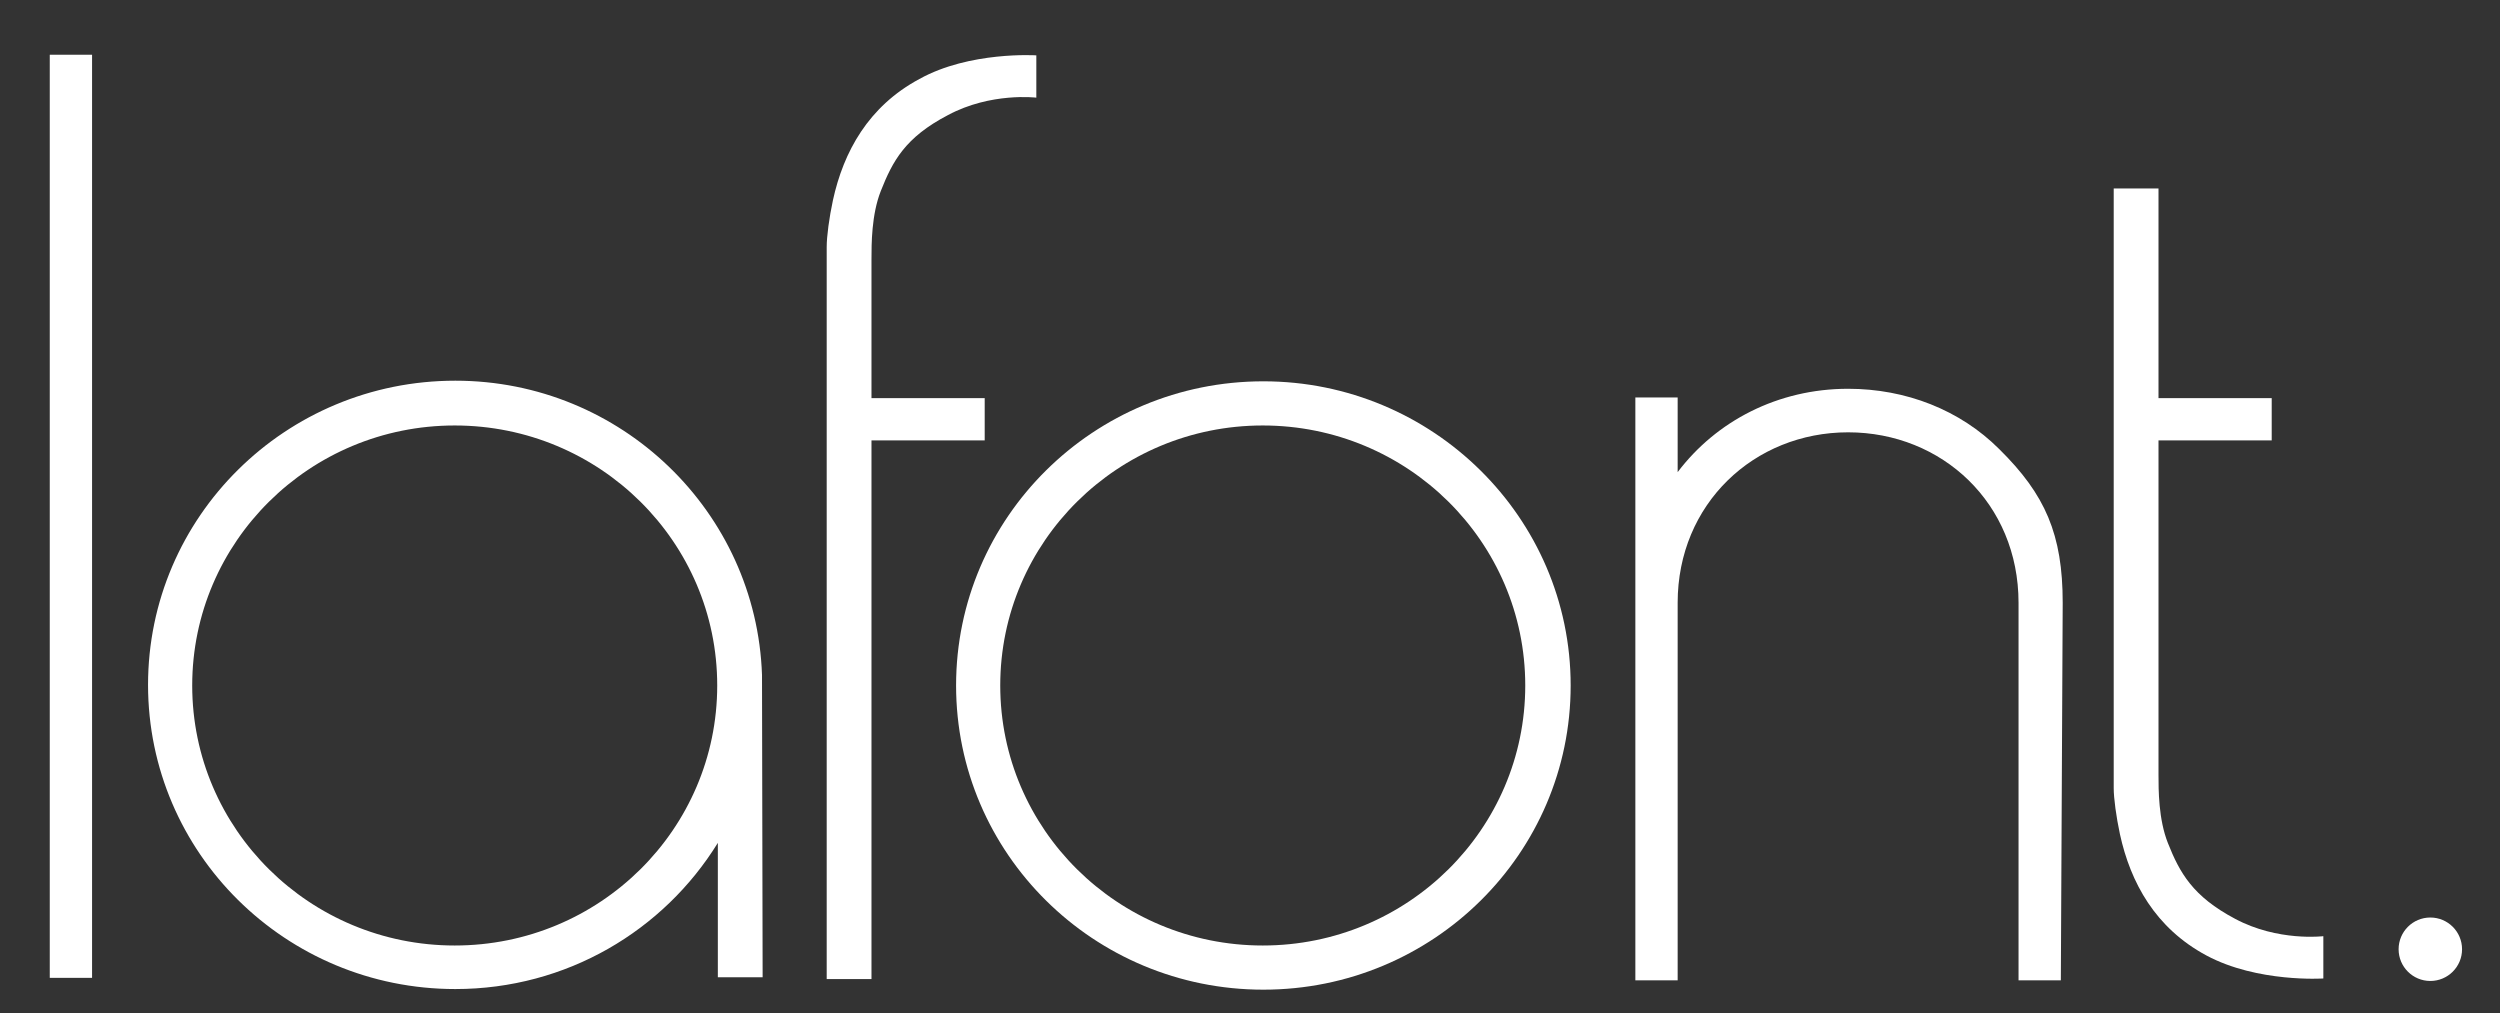
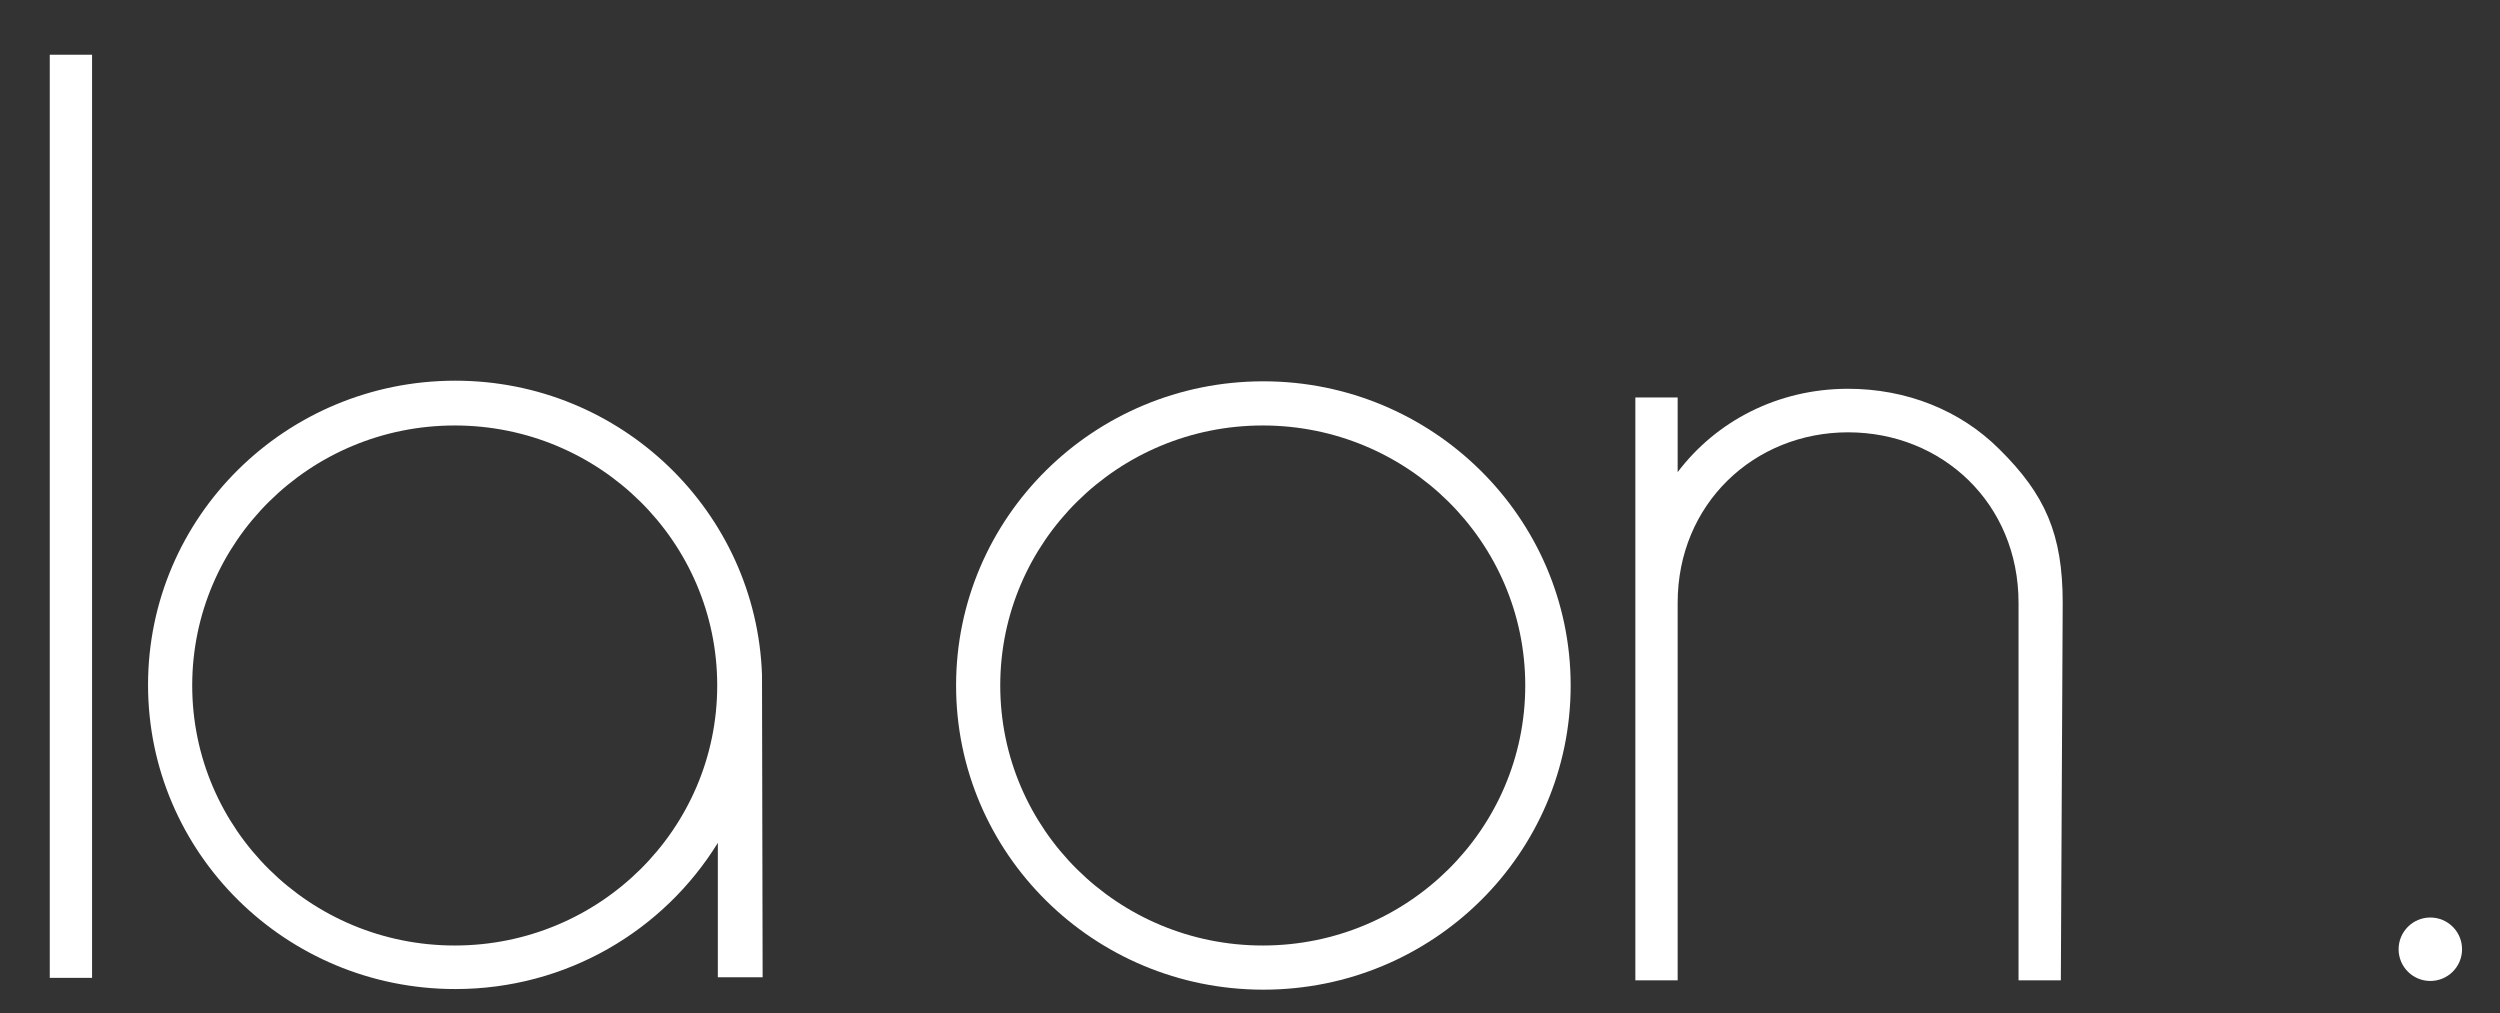
<svg xmlns="http://www.w3.org/2000/svg" version="1.1" id="Calque_1" x="0px" y="0px" viewBox="0 0 401.9 162.9" style="enable-background:new 0 0 401.9 162.9;" xml:space="preserve">
  <rect x="0" y="0" width="401.9" height="162.9" fill="#333333" stroke="none" />
  <style type="text/css">
	.st0{fill:#FFFFFF;}
</style>
  <rect x="8" y="8.8" class="st0" width="6.8" height="148.4" />
  <path class="st0" d="M122.5,108.5c-0.9-26.2-22.6-47.3-49.3-47.3c-27.3,0-49.4,21.9-49.4,48.9s22.1,48.9,49.4,48.9  c17.9,0,33.5-9.4,42.2-23.5v21.6h7.2L122.5,108.5C122.5,108.5,122.5,108.5,122.5,108.5z M73.1,152c-23.3,0-42.2-18.7-42.2-41.8  s18.9-41.8,42.2-41.8s42.2,18.7,42.2,41.8S96.4,152,73.1,152z" />
-   <path class="st0" d="M147.8,12.7c-8.2,4.4-12.2,11.7-13.9,19.5c-0.6,2.8-1,5.8-1,7.5s0,3,0,3.8c0,0.8,0,113.9,0,113.9h7.2V70.8h18.2  V64h-18.2V43.6l0-1.9c0-2.5,0-7.2,1.5-11c1.9-4.8,3.9-8.6,10.8-12.2c6.9-3.7,14.2-2.8,14.2-2.8V8.9C166.6,8.9,155.9,8.2,147.8,12.7z  " />
  <path class="st0" d="M203.1,61.3c-27.3,0-49.4,21.9-49.4,48.9s22.1,48.9,49.4,48.9s49.4-21.9,49.4-48.9S230.3,61.3,203.1,61.3z   M203,152c-23.3,0-42.2-18.7-42.2-41.8s18.9-41.8,42.2-41.8s42.2,18.7,42.2,41.8S226.3,152,203,152z" />
  <path class="st0" d="M331.6,96.9c0-11-2.8-17.4-10.2-24.7c-6.3-6.3-15-9.7-24.3-9.7c-11.3,0-21.2,5.2-27.4,13.4v-12h-6.8v93.7h6.8  c0,0,0-43.3,0-44.1V96.9c0-15.9,12.3-27.4,27.4-27.4l0,0c15.1,0,27.4,11.4,27.4,27.4v16.6c0,0.5,0,44.1,0,44.1h6.8L331.6,96.9z" />
-   <path class="st0" d="M354.7,153.6c-8.2-4.4-12.2-11.7-13.9-19.5c-0.6-2.8-1-5.8-1-7.4s0-2.9,0-3.8c0-0.8,0-92.6,0-92.6h7.2V64h18.2  v6.8H347v51.8l0,1.9c0,2.5,0,7.2,1.5,11c1.9,4.8,4,8.6,10.8,12.2c6.9,3.7,14.2,2.8,14.2,2.8v6.8C373.5,157.3,362.9,158,354.7,153.6z  " />
  <circle class="st0" cx="390.7" cy="152.6" r="5.1" />
</svg>